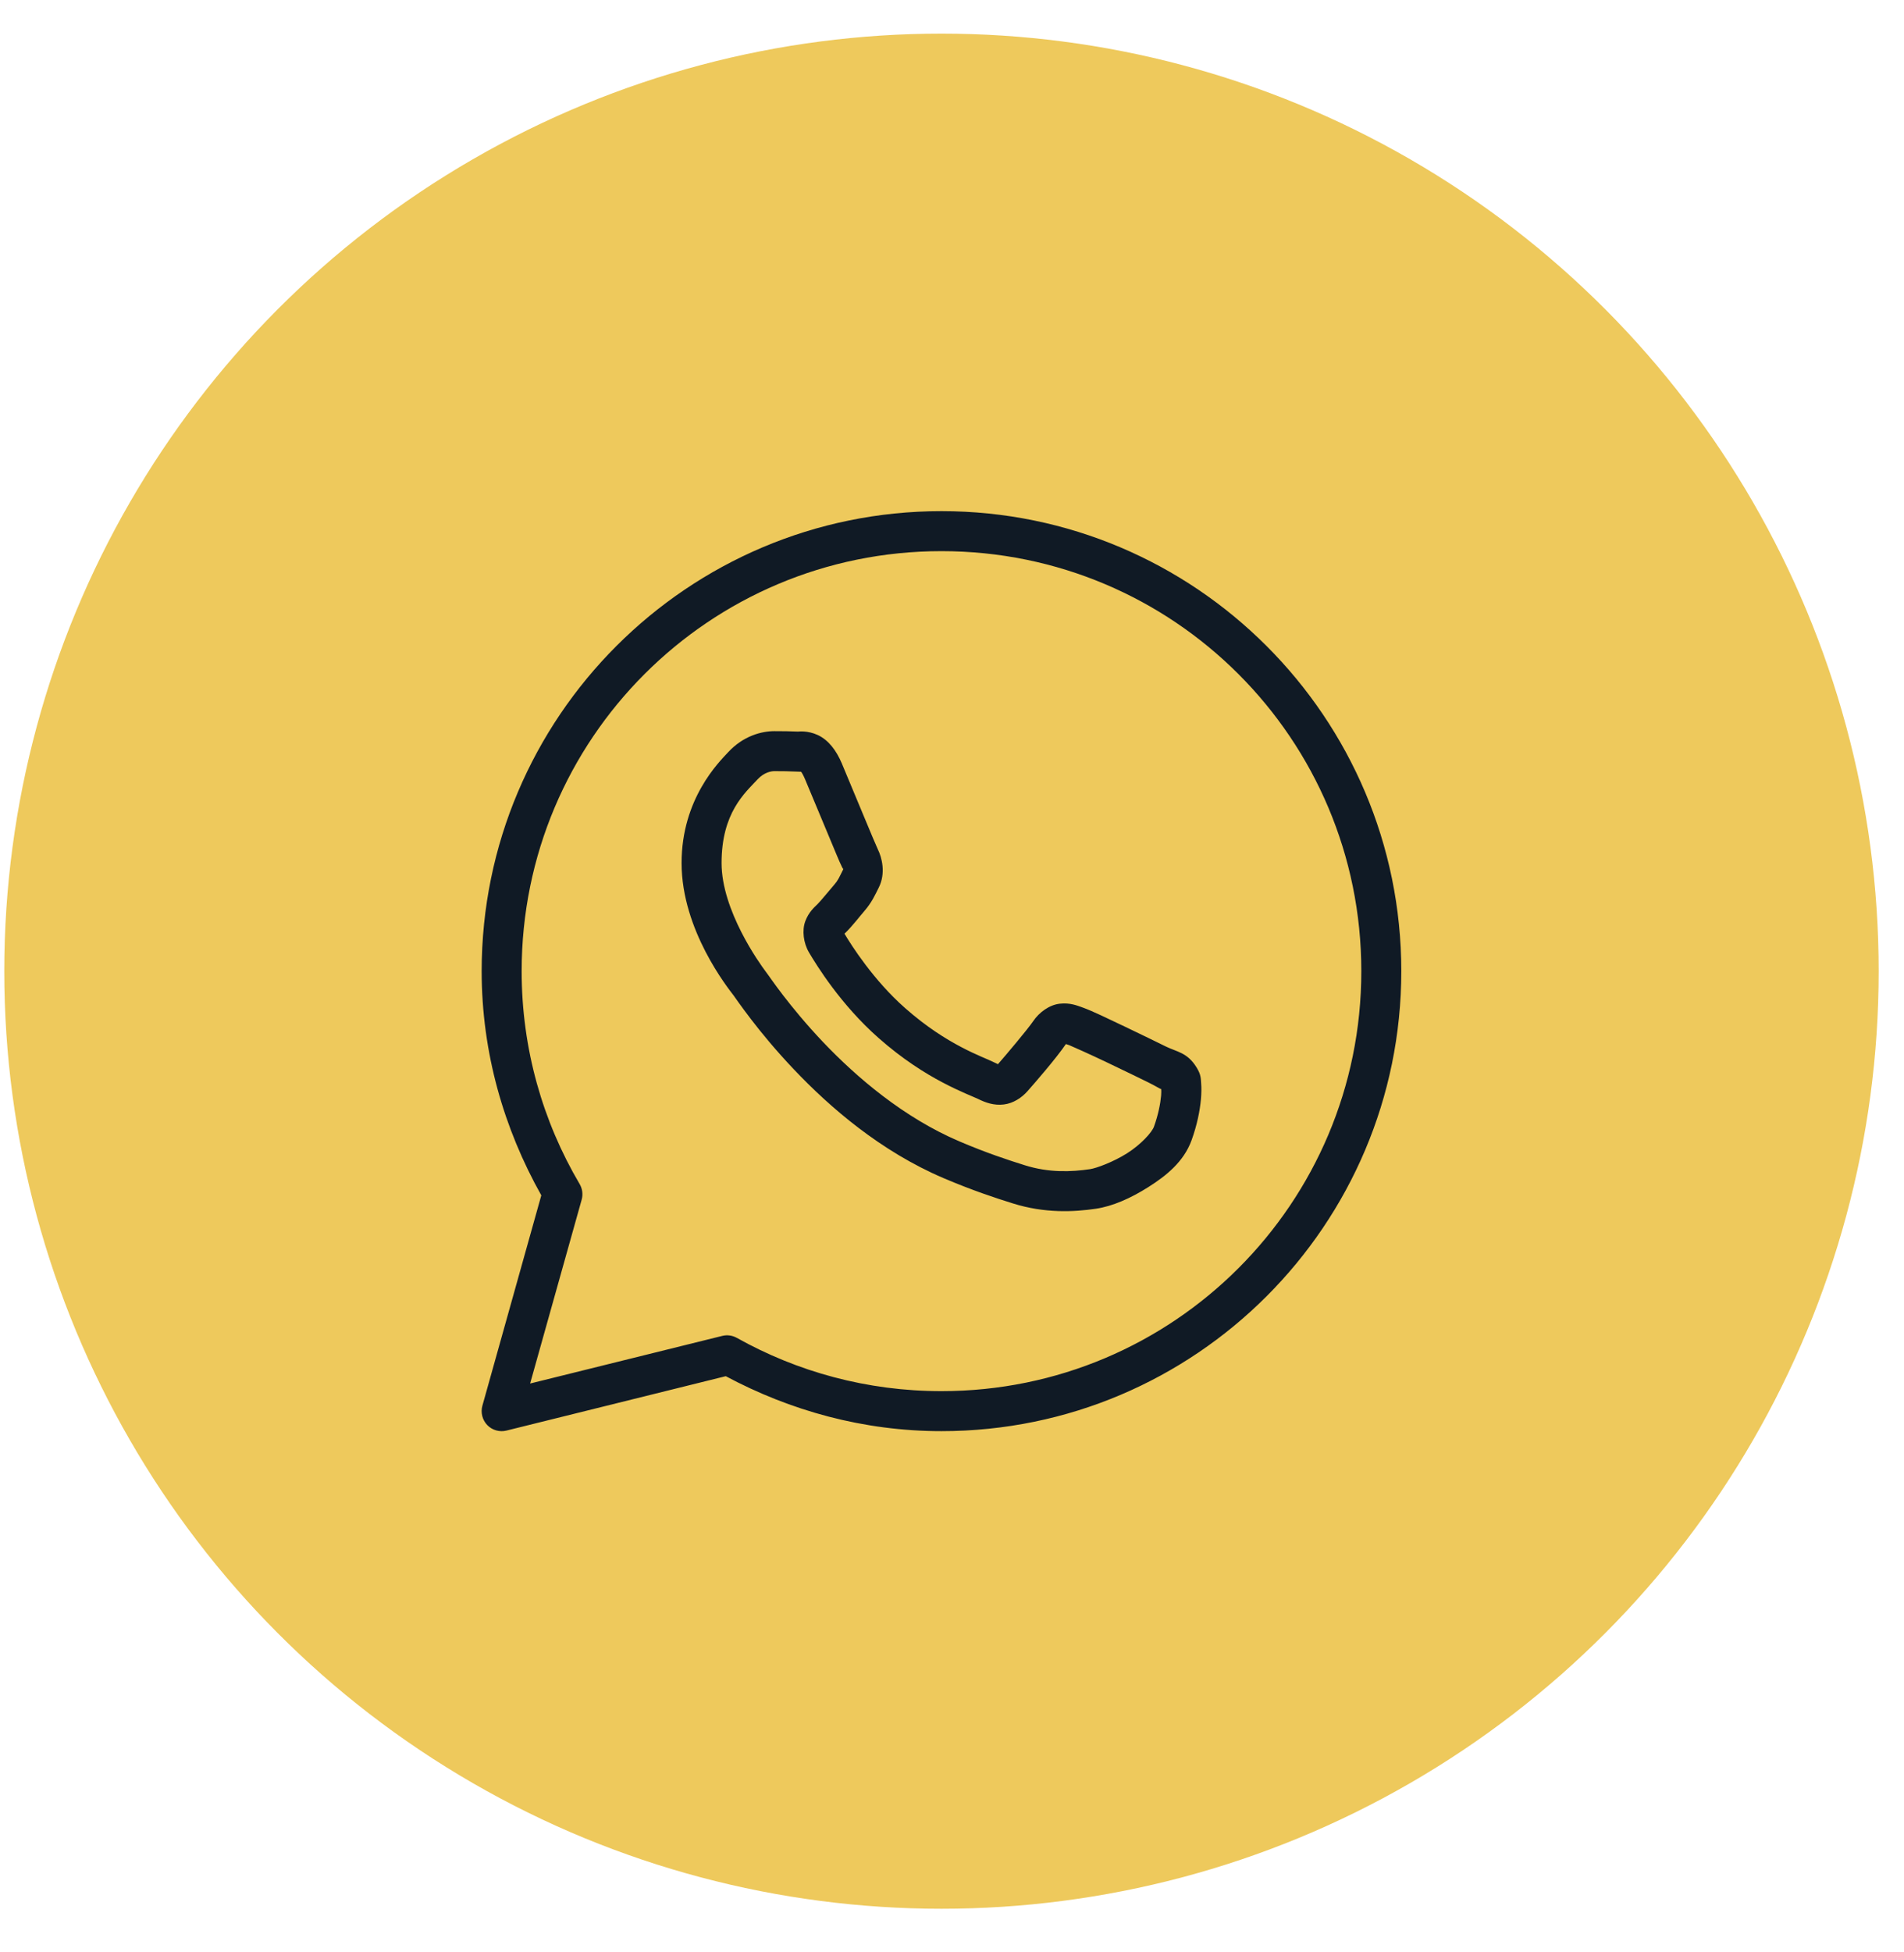
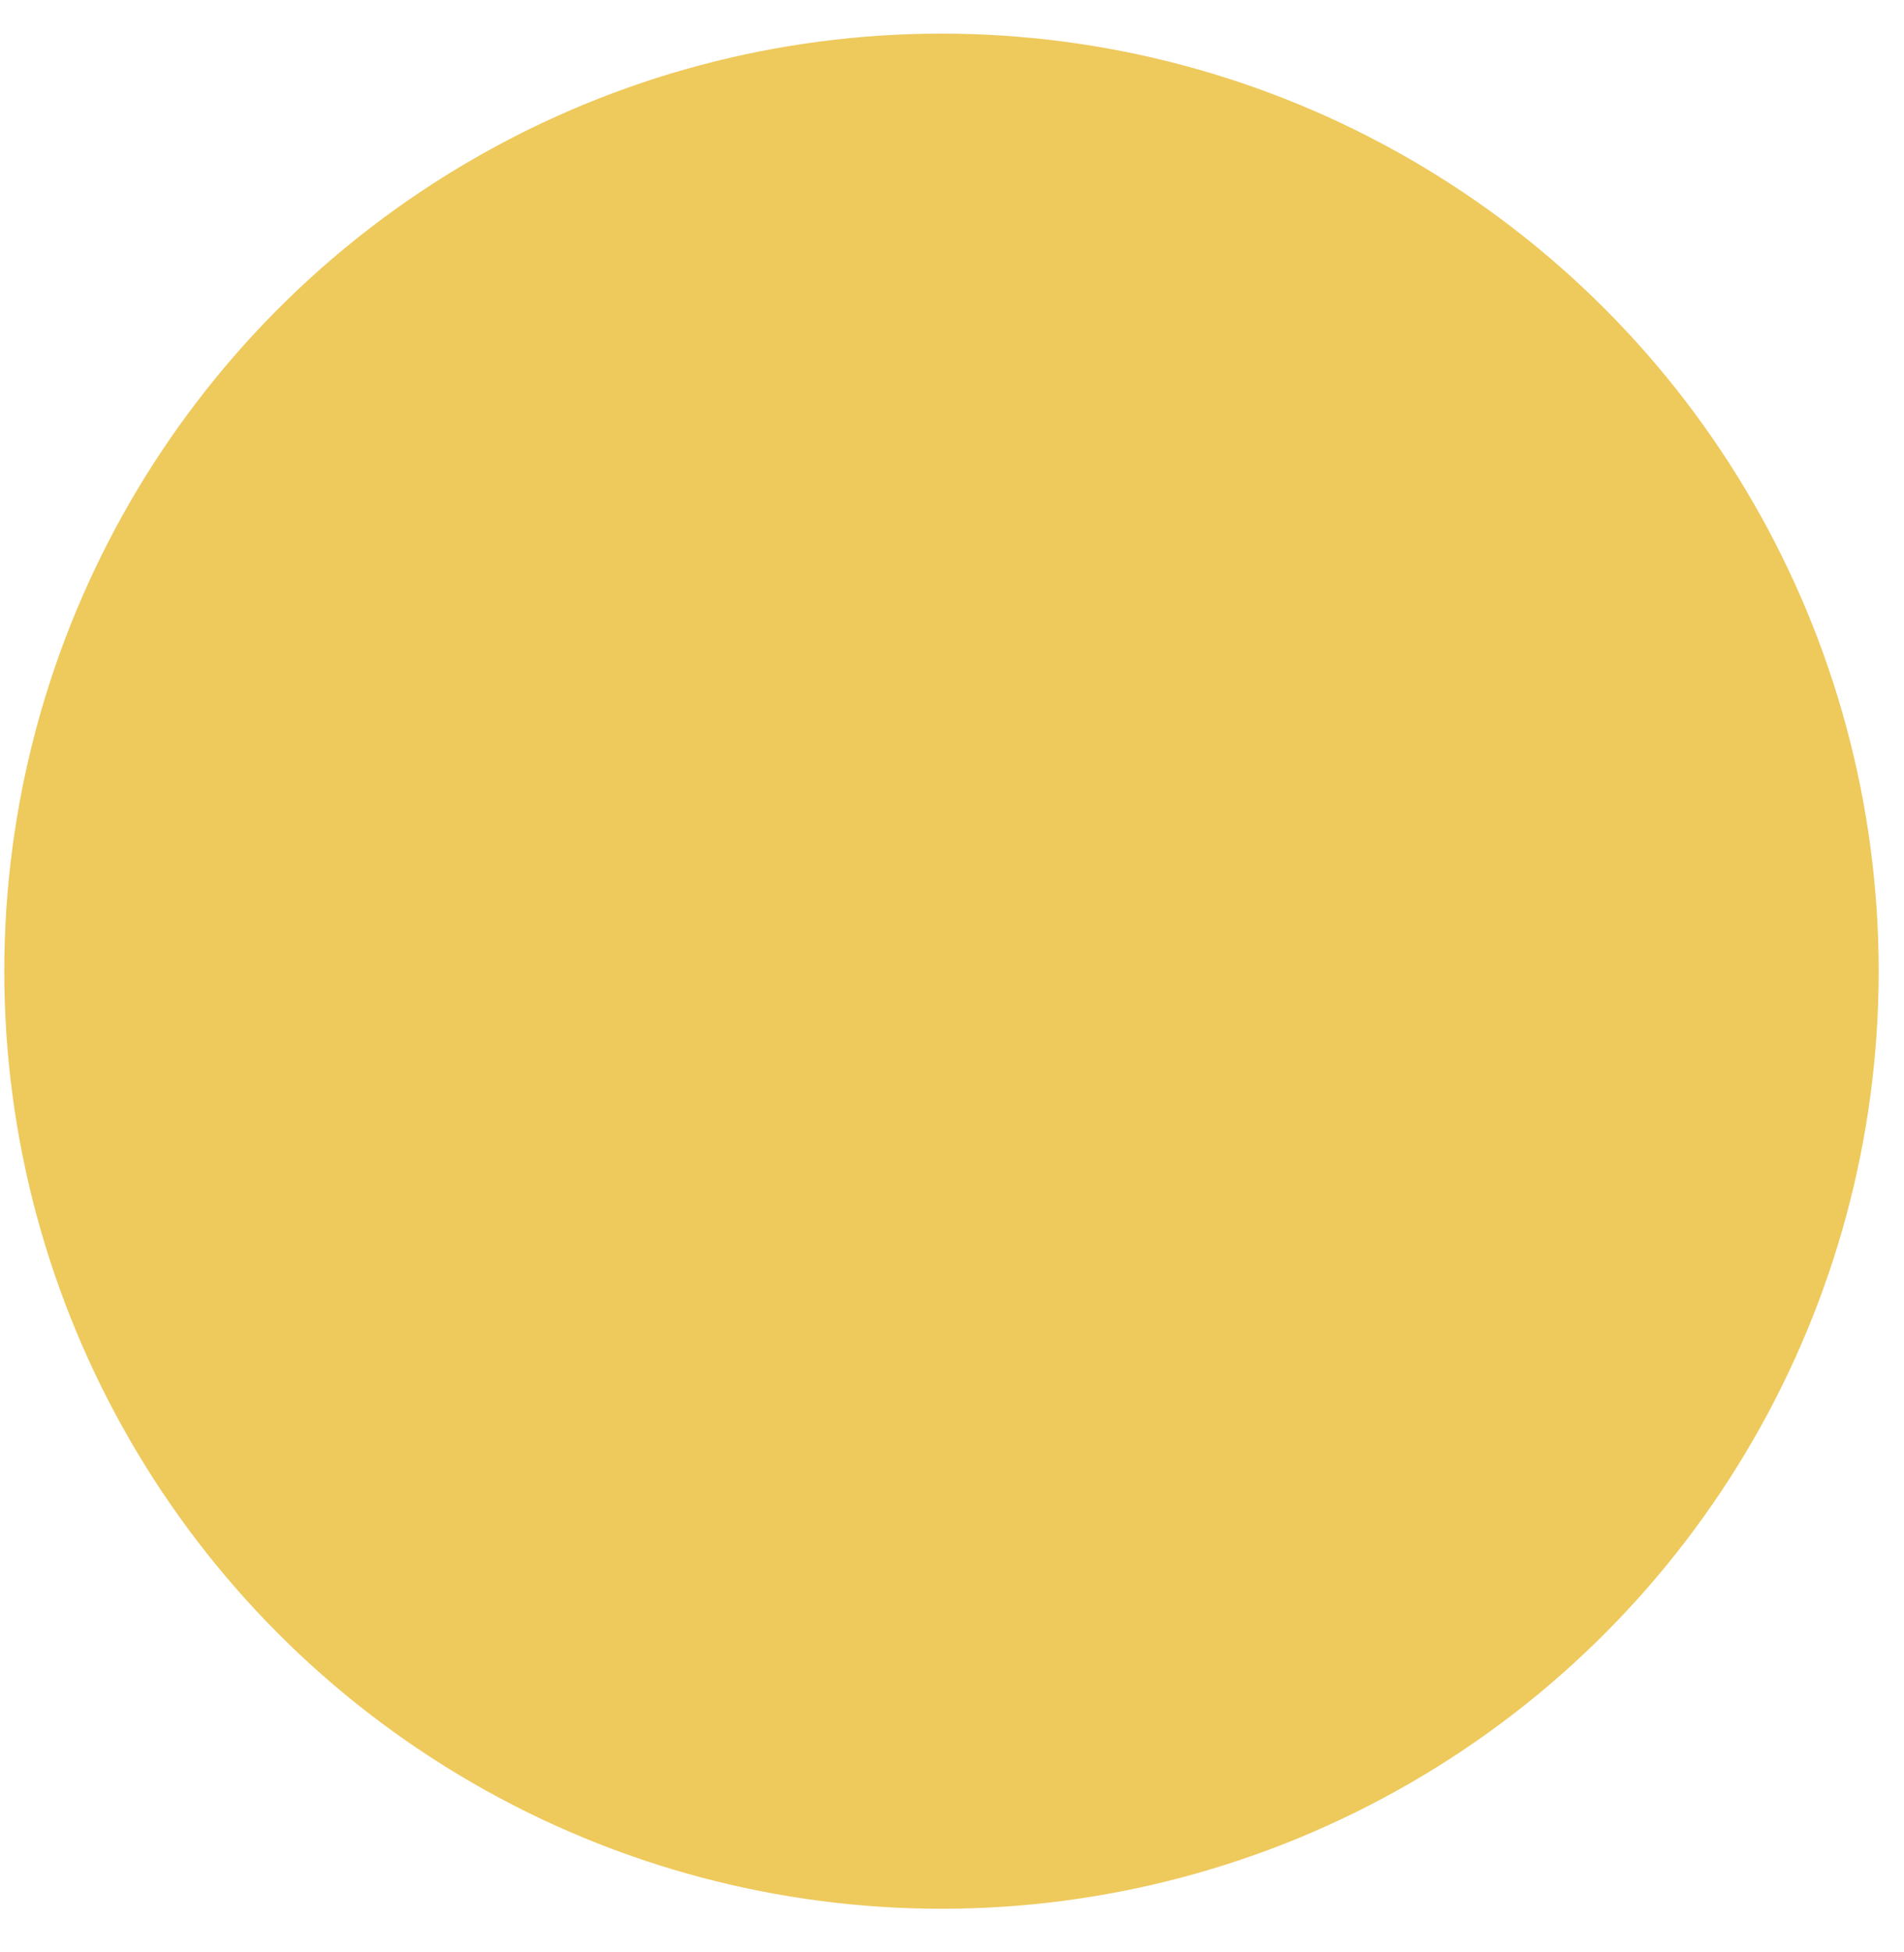
<svg xmlns="http://www.w3.org/2000/svg" width="40" height="41" viewBox="0 0 40 41" fill="none">
  <circle cx="19.779" cy="20.395" r="19.689" fill="#EEC95C" />
-   <path d="M19.779 10.734C14.449 10.734 10.119 15.064 10.119 20.394C10.119 22.108 10.588 23.706 11.372 25.102L10.134 29.521C10.114 29.592 10.114 29.666 10.132 29.738C10.15 29.809 10.186 29.874 10.237 29.927C10.288 29.98 10.352 30.018 10.423 30.038C10.494 30.058 10.568 30.06 10.64 30.042L15.247 28.9C16.601 29.623 18.137 30.054 19.779 30.054C25.109 30.054 29.439 25.724 29.439 20.394C29.439 15.064 25.109 10.734 19.779 10.734ZM19.779 11.574C24.655 11.574 28.599 15.518 28.599 20.394C28.599 25.27 24.655 29.214 19.779 29.214C18.215 29.214 16.751 28.807 15.479 28.095C15.386 28.043 15.276 28.028 15.173 28.054L11.137 29.054L12.22 25.193C12.235 25.139 12.239 25.081 12.232 25.025C12.225 24.969 12.206 24.915 12.178 24.866C11.404 23.554 10.959 22.028 10.959 20.394C10.959 15.518 14.903 11.574 19.779 11.574ZM16.268 15.354C15.999 15.354 15.615 15.454 15.299 15.795C15.109 15.999 14.319 16.77 14.319 18.124C14.319 19.536 15.298 20.754 15.416 20.91H15.417V20.911C15.406 20.896 15.567 21.13 15.783 21.411C15.998 21.691 16.3 22.059 16.679 22.458C17.436 23.256 18.501 24.177 19.823 24.741C20.432 25 20.912 25.157 21.276 25.271C21.95 25.483 22.564 25.451 23.025 25.383C23.371 25.332 23.75 25.166 24.126 24.928C24.502 24.69 24.87 24.395 25.033 23.945C25.149 23.623 25.208 23.326 25.23 23.081C25.24 22.958 25.242 22.85 25.234 22.75C25.226 22.65 25.234 22.574 25.141 22.421C24.945 22.099 24.724 22.091 24.493 21.977C24.365 21.913 23.999 21.735 23.633 21.56C23.266 21.386 22.949 21.231 22.754 21.161C22.631 21.117 22.48 21.053 22.263 21.078C22.045 21.102 21.831 21.259 21.706 21.444C21.587 21.62 21.11 22.183 20.965 22.348C20.963 22.347 20.976 22.353 20.918 22.325C20.738 22.236 20.518 22.16 20.193 21.988C19.867 21.817 19.46 21.563 19.015 21.17V21.17C18.352 20.586 17.887 19.853 17.741 19.607C17.751 19.595 17.74 19.609 17.761 19.589L17.762 19.588C17.911 19.441 18.044 19.264 18.156 19.135C18.315 18.952 18.385 18.791 18.461 18.64C18.613 18.339 18.528 18.008 18.441 17.834V17.833C18.447 17.845 18.393 17.727 18.336 17.591C18.278 17.455 18.204 17.278 18.126 17.089C17.968 16.712 17.793 16.289 17.689 16.041V16.04C17.566 15.748 17.399 15.538 17.181 15.436C16.964 15.335 16.772 15.364 16.764 15.363H16.763C16.608 15.356 16.438 15.354 16.268 15.354ZM16.268 16.194C16.43 16.194 16.59 16.196 16.724 16.203C16.861 16.209 16.853 16.21 16.826 16.198C16.799 16.185 16.836 16.181 16.914 16.367C17.016 16.609 17.193 17.034 17.351 17.413C17.429 17.602 17.503 17.779 17.562 17.919C17.621 18.058 17.653 18.136 17.69 18.21V18.211L17.691 18.212C17.727 18.283 17.724 18.237 17.712 18.262C17.623 18.438 17.611 18.482 17.521 18.585C17.385 18.742 17.245 18.917 17.172 18.99C17.107 19.053 16.991 19.152 16.918 19.345C16.846 19.539 16.879 19.804 16.996 20.002C17.152 20.266 17.664 21.1 18.46 21.8C18.961 22.242 19.428 22.535 19.801 22.731C20.174 22.928 20.478 23.043 20.546 23.077C20.707 23.157 20.884 23.219 21.089 23.194C21.294 23.169 21.471 23.045 21.583 22.918L21.584 22.917C21.734 22.747 22.179 22.238 22.393 21.925C22.402 21.928 22.399 21.926 22.47 21.951V21.952H22.471C22.503 21.964 22.91 22.145 23.271 22.318C23.634 22.491 24.001 22.67 24.121 22.729C24.293 22.814 24.374 22.87 24.395 22.87C24.397 22.907 24.398 22.947 24.393 23.008C24.378 23.177 24.333 23.41 24.243 23.66C24.199 23.782 23.968 24.035 23.678 24.219C23.387 24.403 23.033 24.532 22.902 24.552C22.509 24.61 22.041 24.631 21.528 24.47C21.172 24.358 20.728 24.213 20.153 23.968C18.987 23.471 17.996 22.625 17.288 21.88C16.934 21.507 16.651 21.16 16.449 20.898C16.248 20.636 16.16 20.5 16.086 20.403L16.086 20.403C15.956 20.23 15.159 19.122 15.159 18.124C15.159 17.067 15.649 16.653 15.915 16.367C16.054 16.216 16.207 16.194 16.268 16.194Z" fill="#101A25" />
</svg>